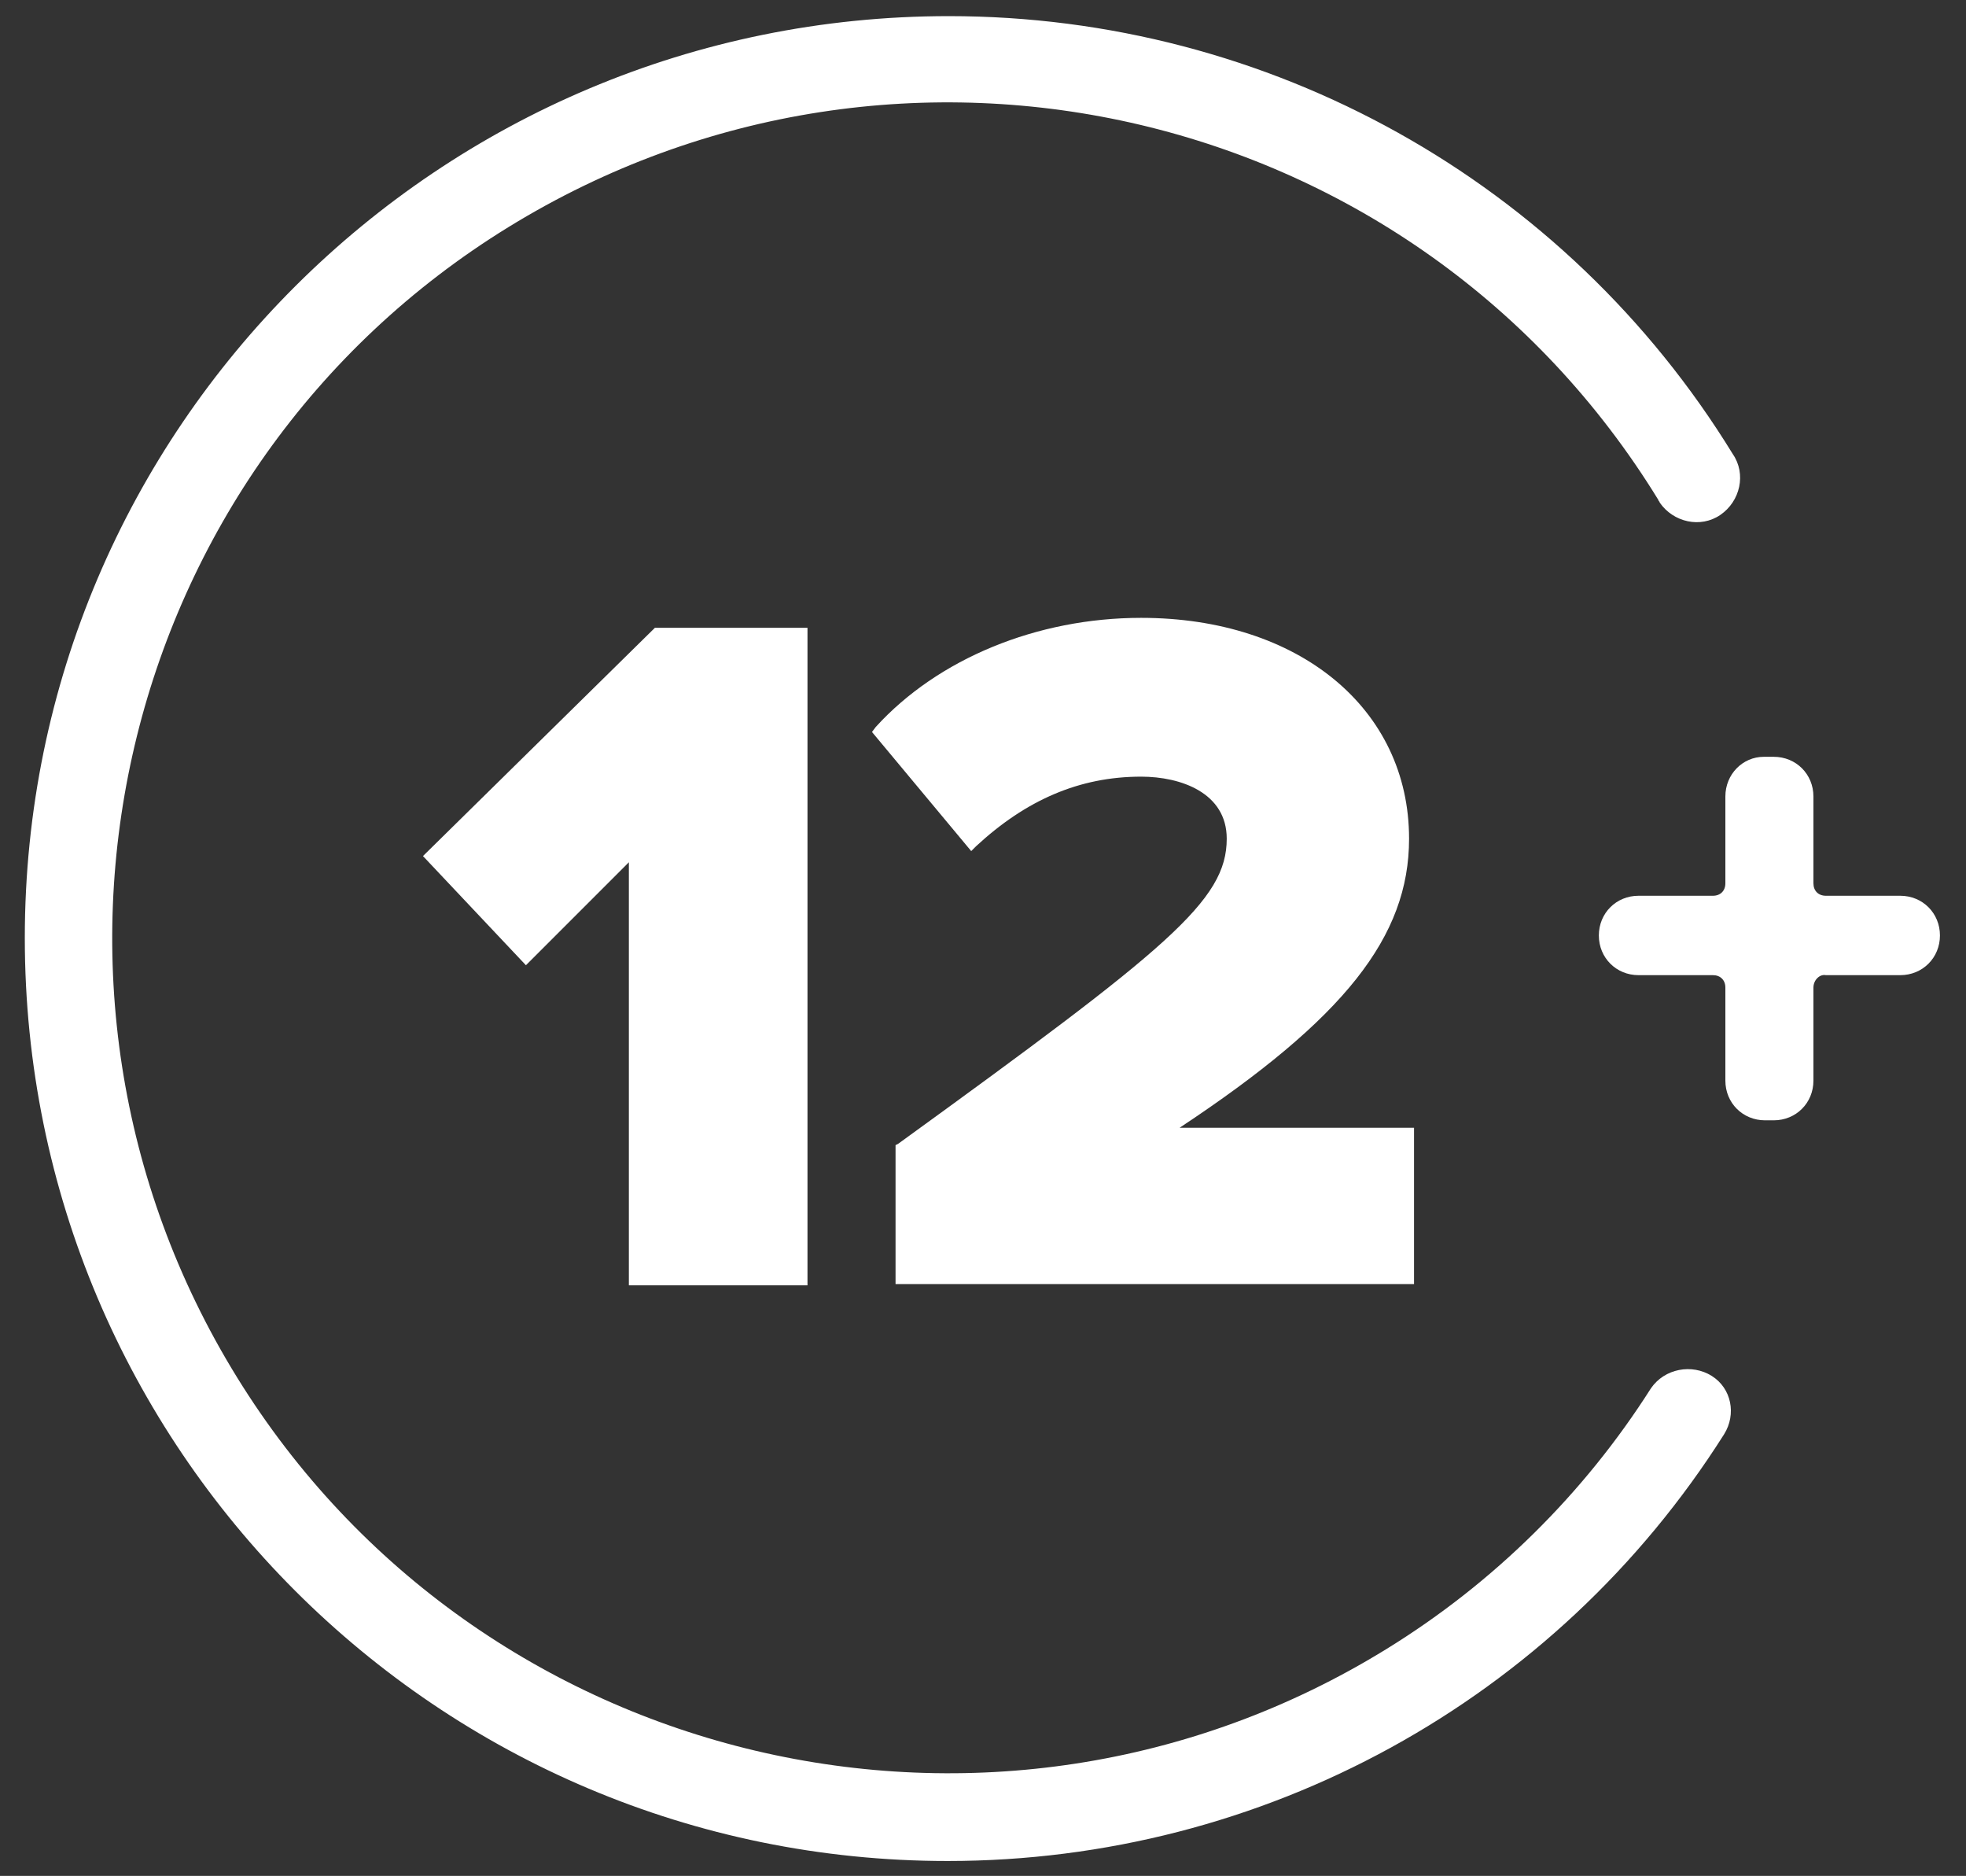
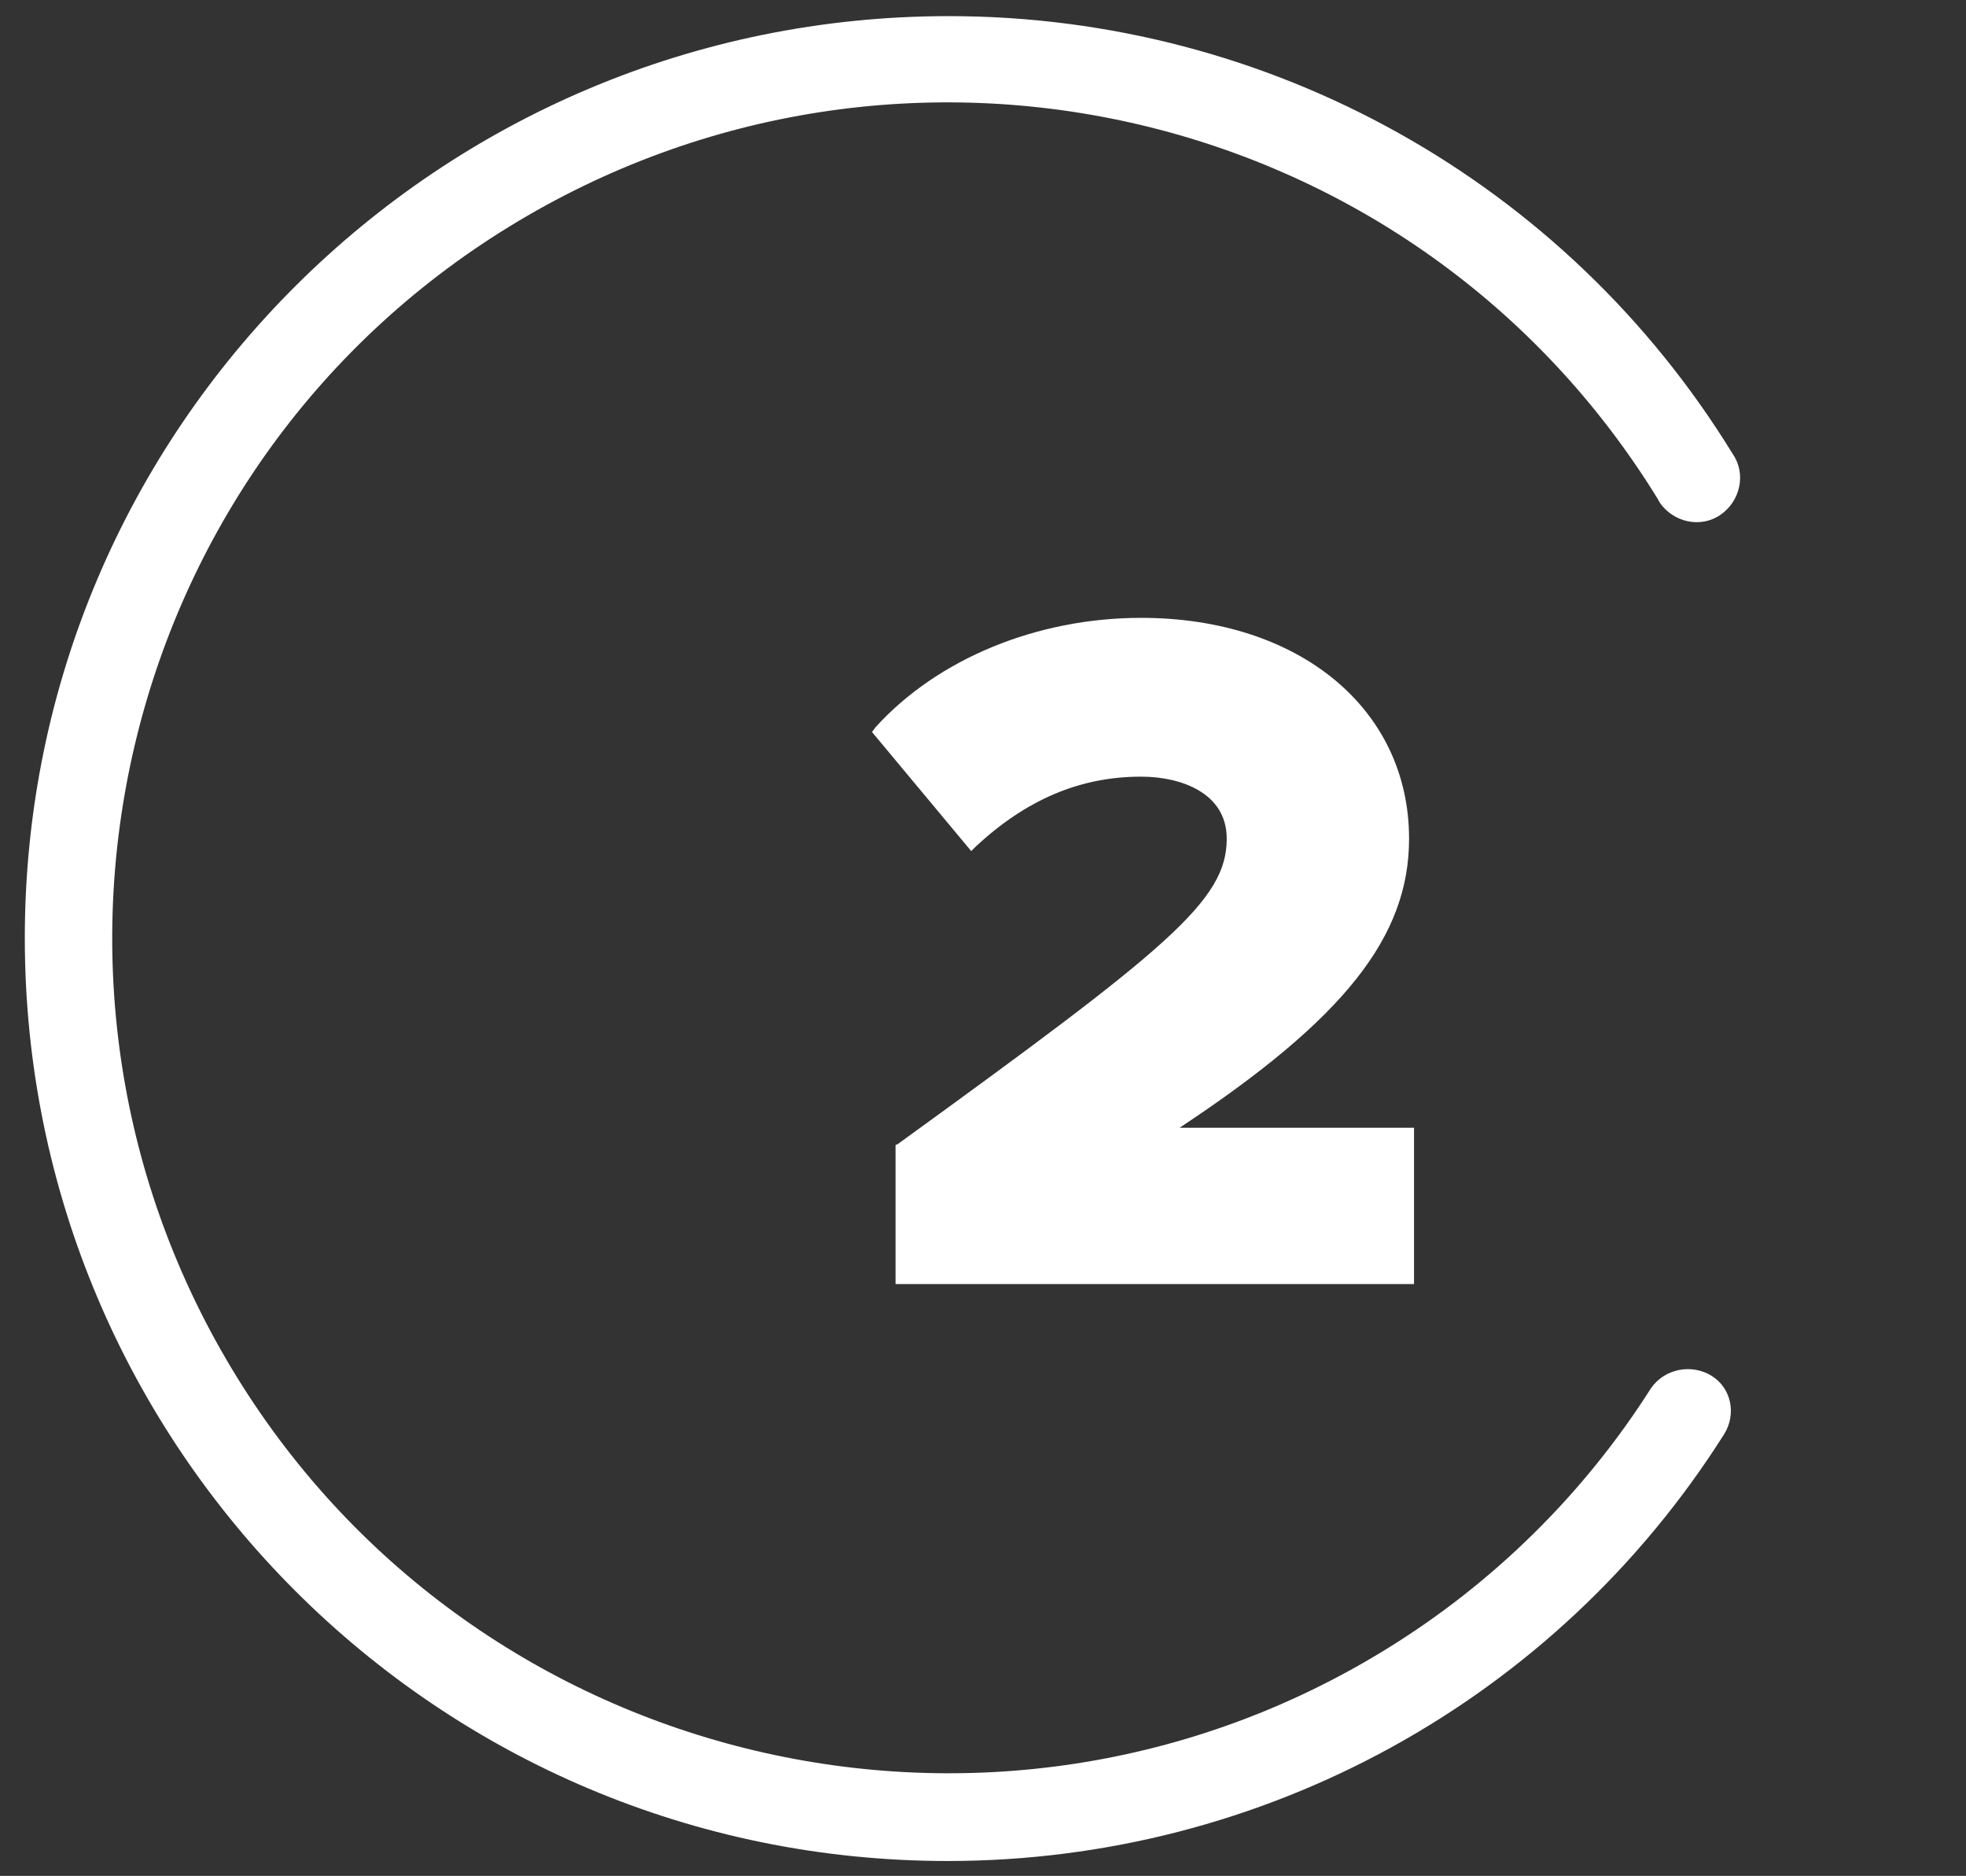
<svg xmlns="http://www.w3.org/2000/svg" version="1.1" id="Layer_1" x="0px" y="0px" viewBox="0 0 158.5 151.2" style="enable-background:new 0 0 158.5 151.2;" xml:space="preserve">
  <rect x="0" y="0" width="158.5" height="151.2" fill="#333333" stroke="none" />
  <style type="text/css">
	.st0{fill:#FFFFFF;}
</style>
-   <path class="st0" d="M146.2,79.6v7.5c0,1.8-1.4,3.2-3.2,3.2c0,0,0,0,0,0h-0.7c-1.8,0-3.2-1.4-3.2-3.2c0,0,0,0,0,0v-7.5  c0-0.6-0.4-1-1-1h-6c-1.8,0-3.2-1.4-3.2-3.2l0,0c0-1.8,1.4-3.2,3.2-3.2c0,0,0,0,0,0h6c0.6,0,1-0.4,1-1v-7c0-1.8,1.4-3.2,3.1-3.2  c0,0,0,0,0.1,0h0.7c1.8,0,3.2,1.4,3.2,3.2c0,0,0,0,0,0v7c0,0.6,0.4,1,1,1h6c1.8,0,3.2,1.4,3.2,3.2c0,0,0,0,0,0l0,0  c0,1.8-1.4,3.2-3.2,3.2h-6C146.7,78.5,146.2,79,146.2,79.6C146.2,79.5,146.2,79.5,146.2,79.6z" />
  <path class="st0" d="M76.4,150c-41.1,0-74.4-33.3-74.4-74.4S35.4,1.3,76.5,1.3c25.8,0,49.7,13.3,63.2,35.3c1.1,1.6,0.6,3.8-1,4.9  c-1.6,1.1-3.8,0.6-4.9-1c0-0.1-0.1-0.1-0.1-0.2C114.2,8.5,72.7-1.2,41,18.3s-41.4,61.1-21.9,92.7s61.1,41.4,92.7,21.9  c8.6-5.3,15.9-12.5,21.3-21c1.1-1.6,3.3-2,4.9-1c1.6,1,2,3.1,1,4.7C125.4,137.1,101.8,150,76.4,150z" />
  <g>
-     <polygon class="st0" points="34.1,69 42.4,77.8 50.7,69.5 50.7,103.6 65.1,103.6 65.1,50.6 52.8,50.6  " />
    <path class="st0" d="M95.1,90.9c13.3-8.8,18.5-15.4,18.5-23.3c0-10.5-8.9-17.8-21.6-17.8c-8.4,0-16.4,3.3-21.4,8.8L70.3,59l8,9.6   l0.4-0.4c4-3.7,8.3-5.6,13.3-5.6c3.2,0,6.9,1.3,6.9,5c0,5-4.7,8.8-26.5,24.6l-0.2,0.1v11.2H114V90.9H95.1z" />
  </g>
</svg>